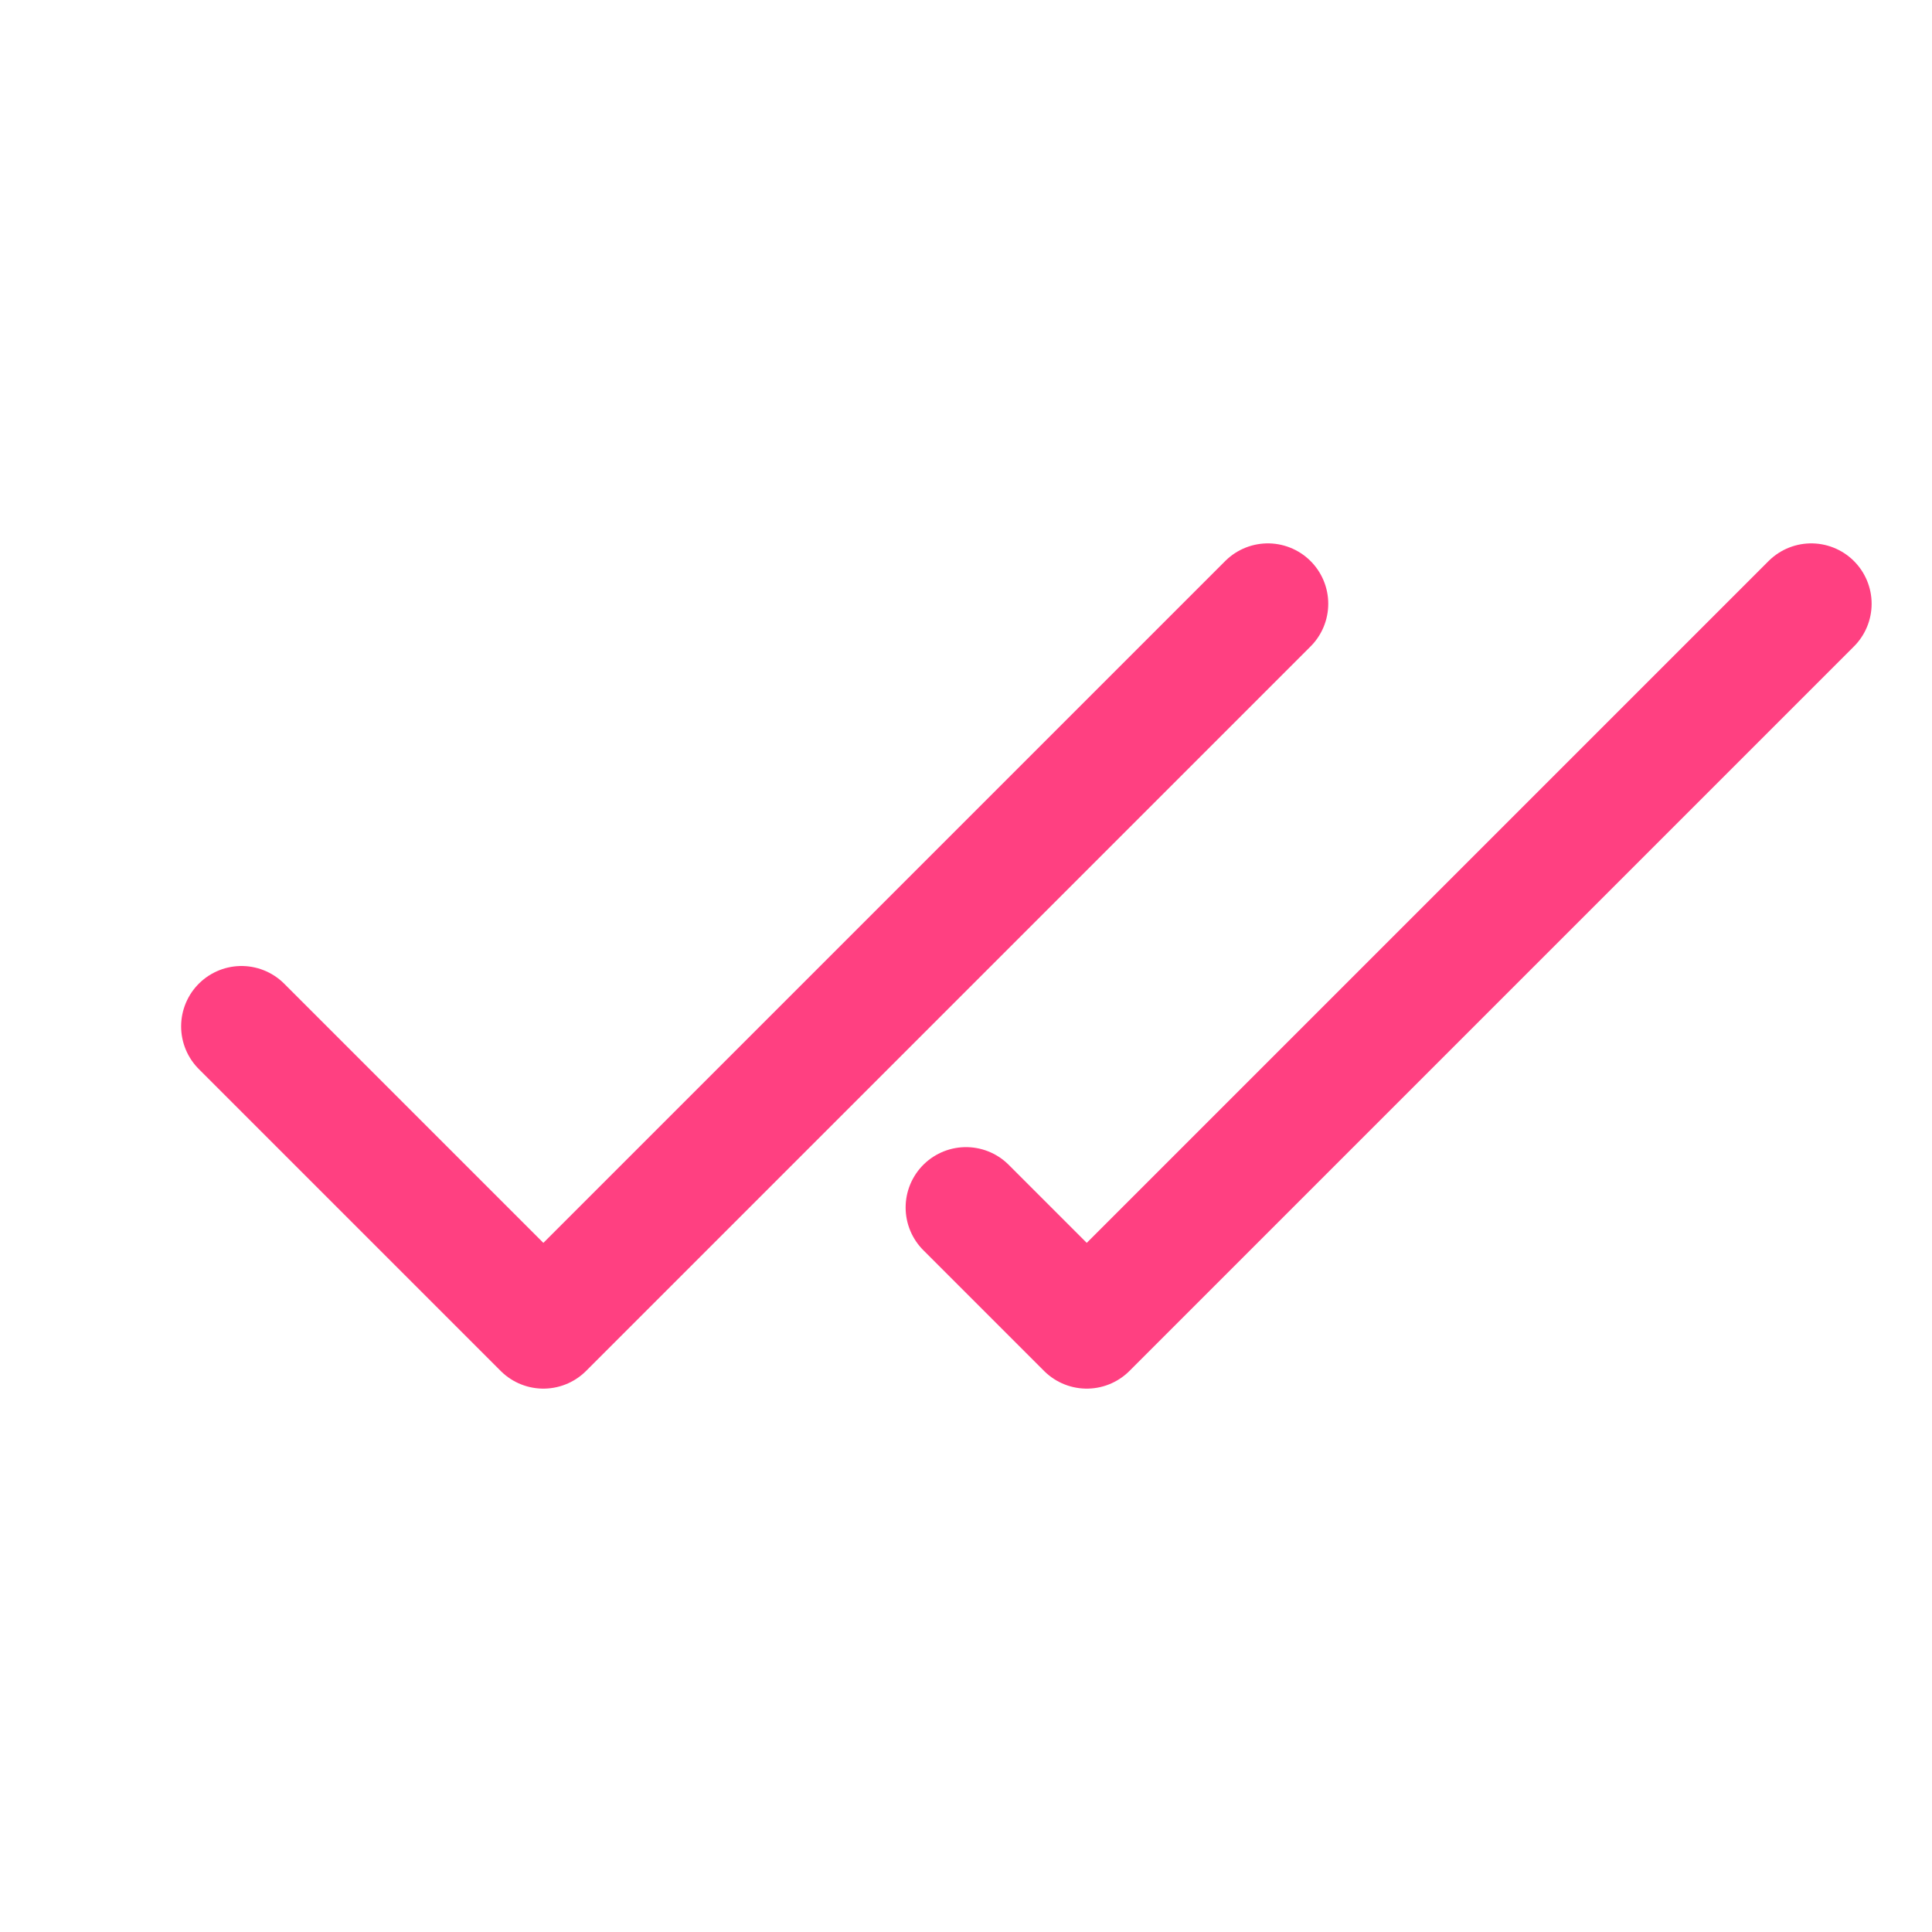
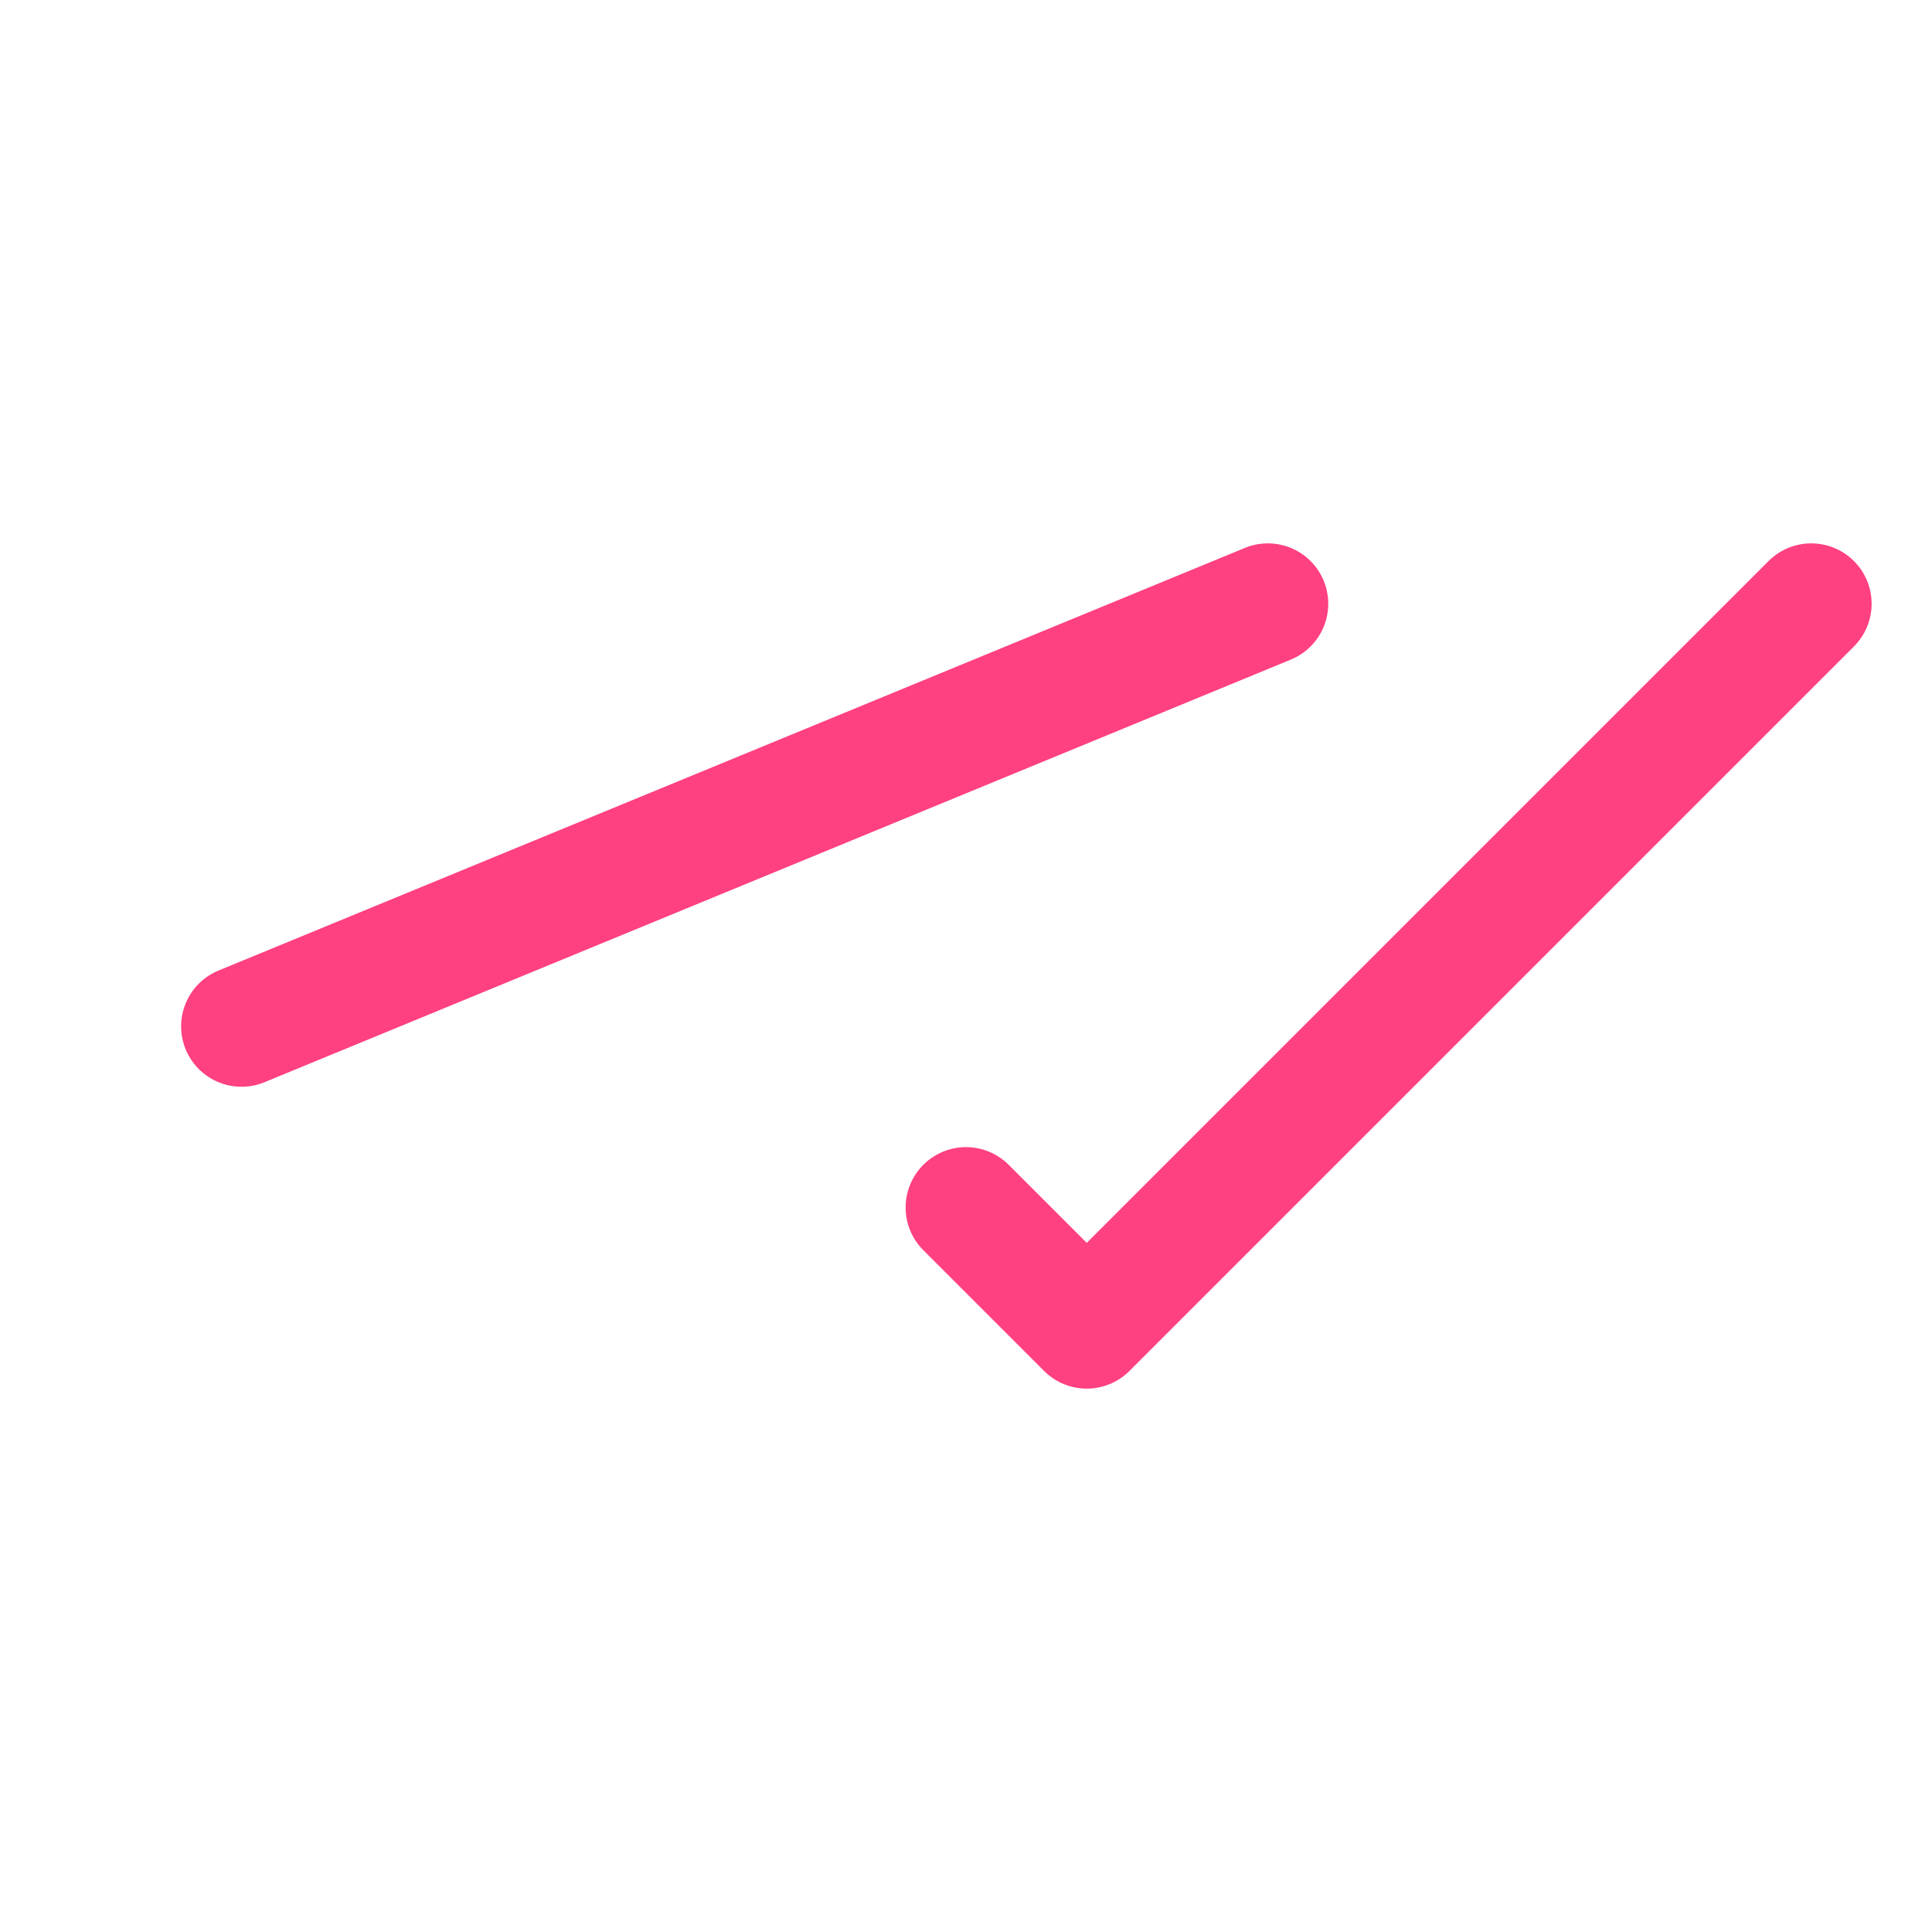
<svg xmlns="http://www.w3.org/2000/svg" width="16" height="16" viewBox="0 0 16 16" fill="none">
-   <path d="M2 8.5L4.5 11L10.5 5M8 10L9 11L15 5" stroke="#FF4081" stroke-linecap="round" stroke-linejoin="round" />
+   <path d="M2 8.5L10.5 5M8 10L9 11L15 5" stroke="#FF4081" stroke-linecap="round" stroke-linejoin="round" />
</svg>